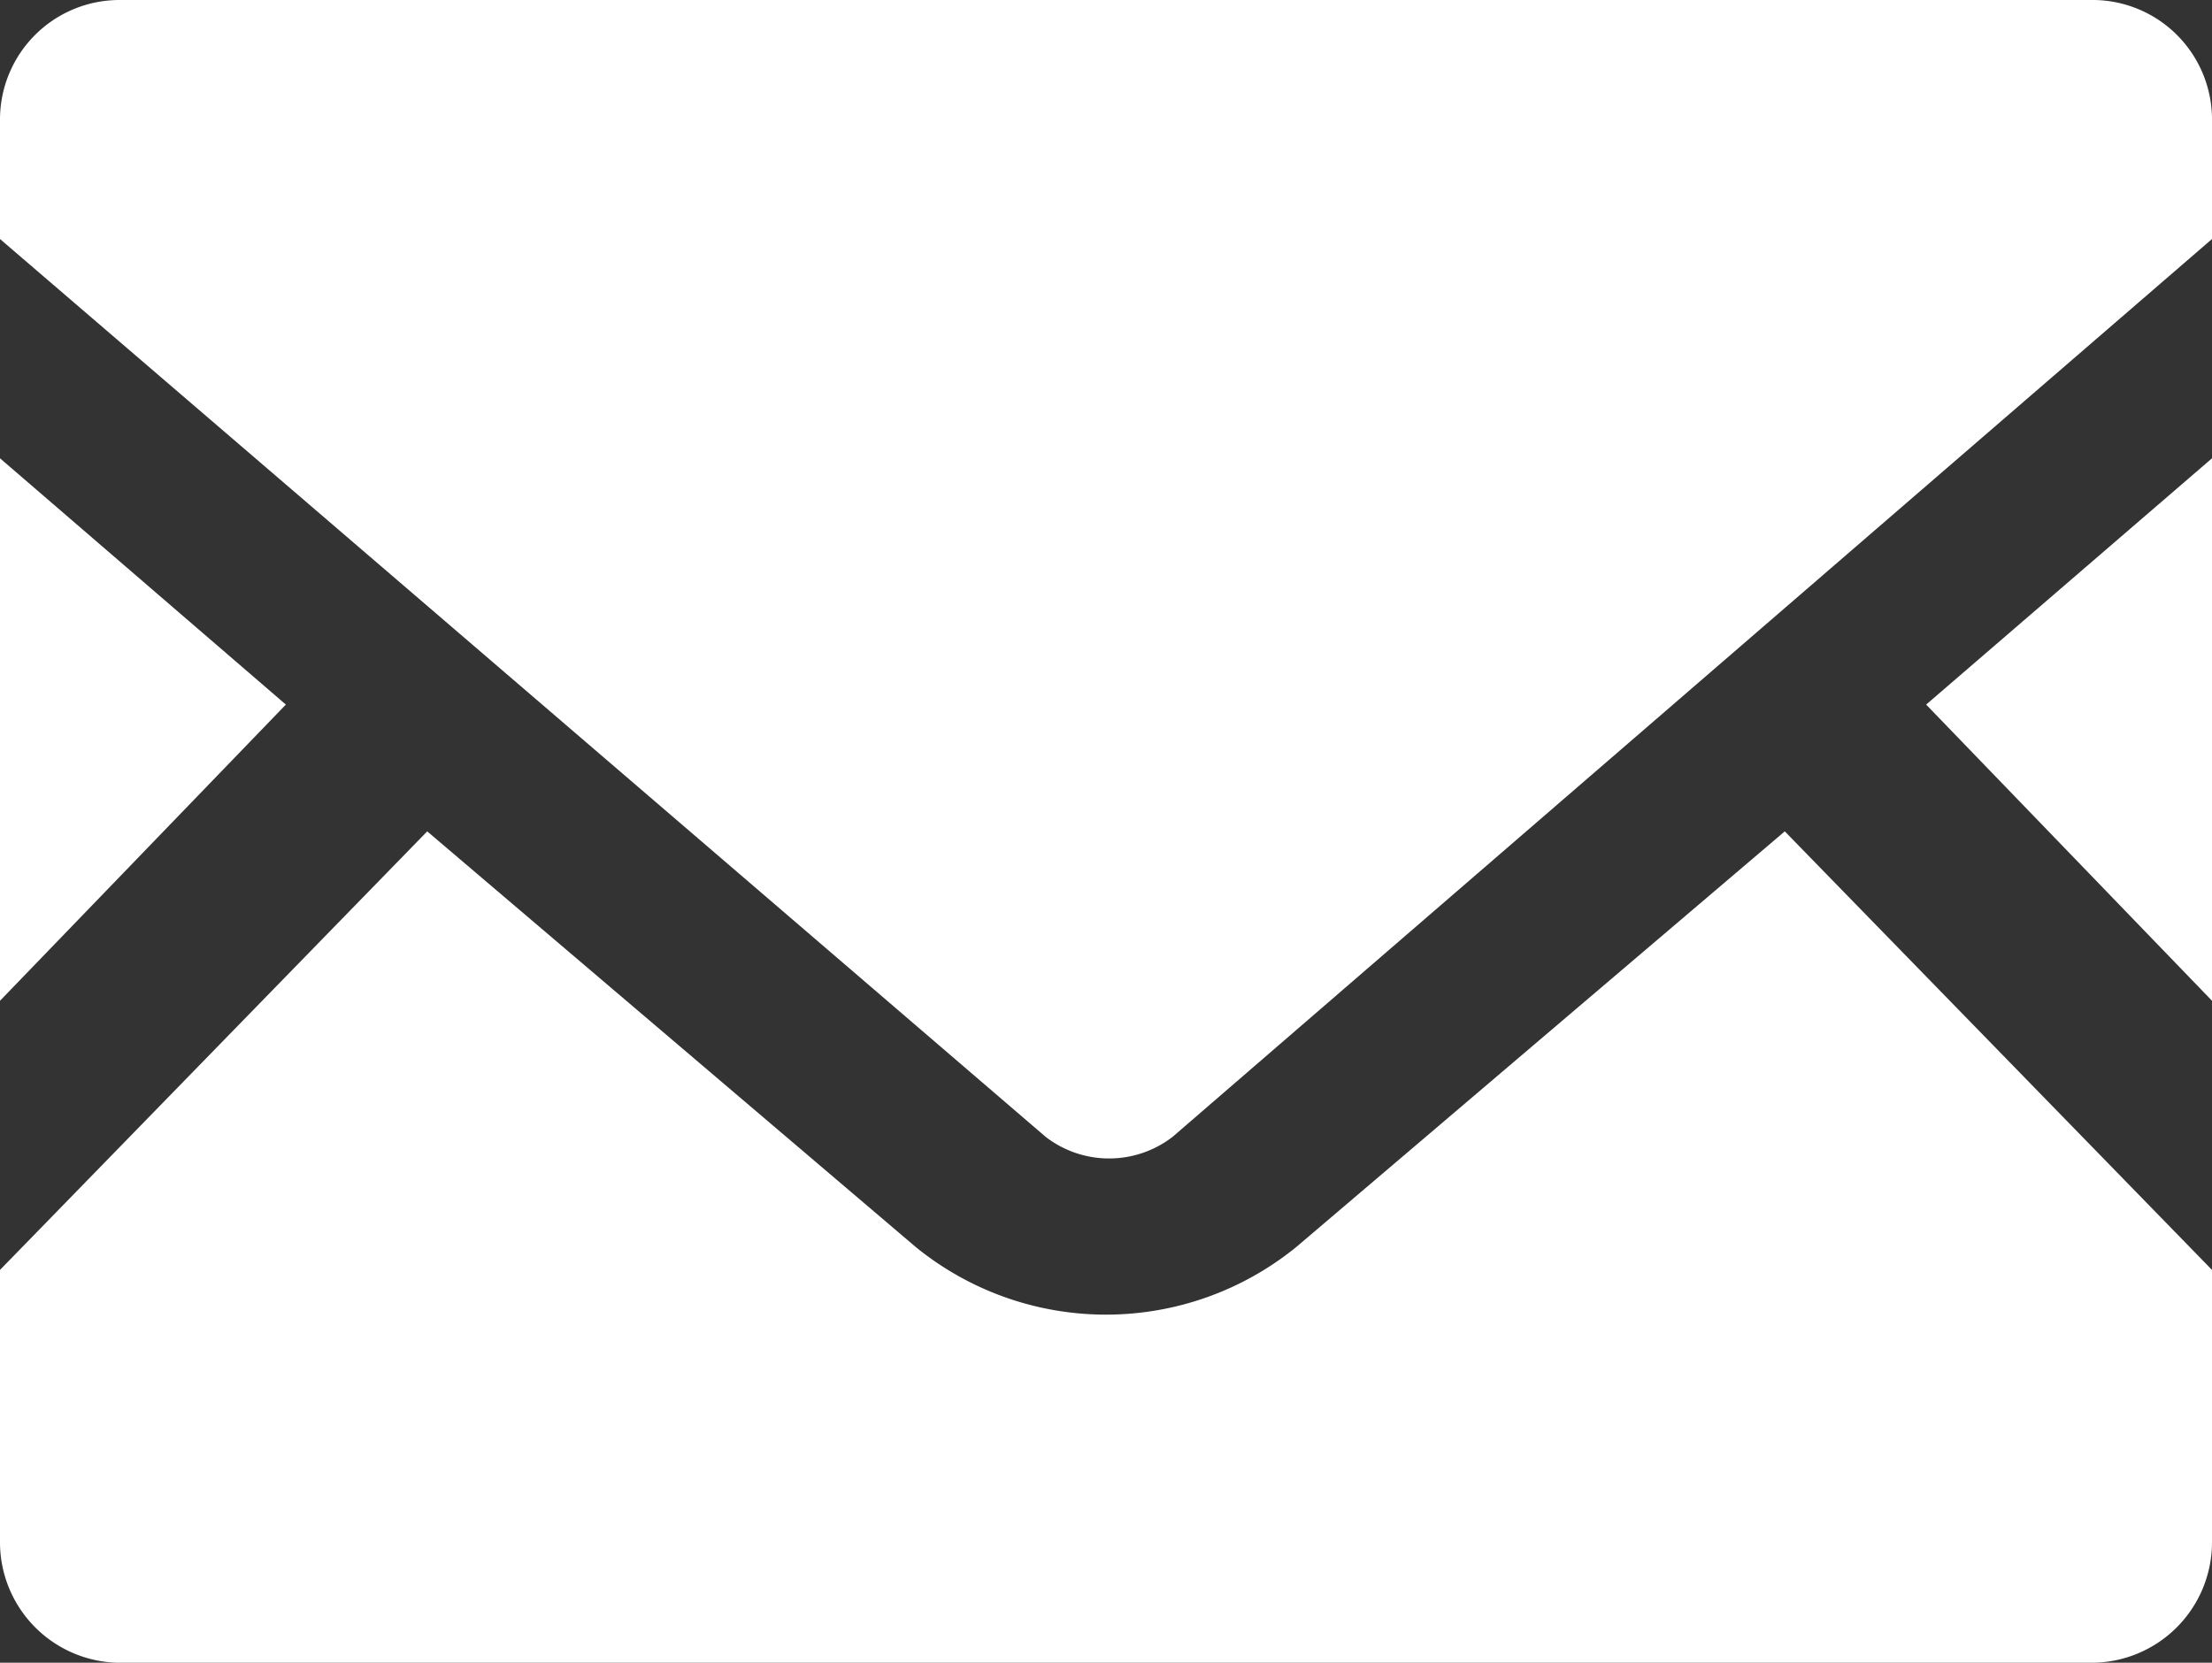
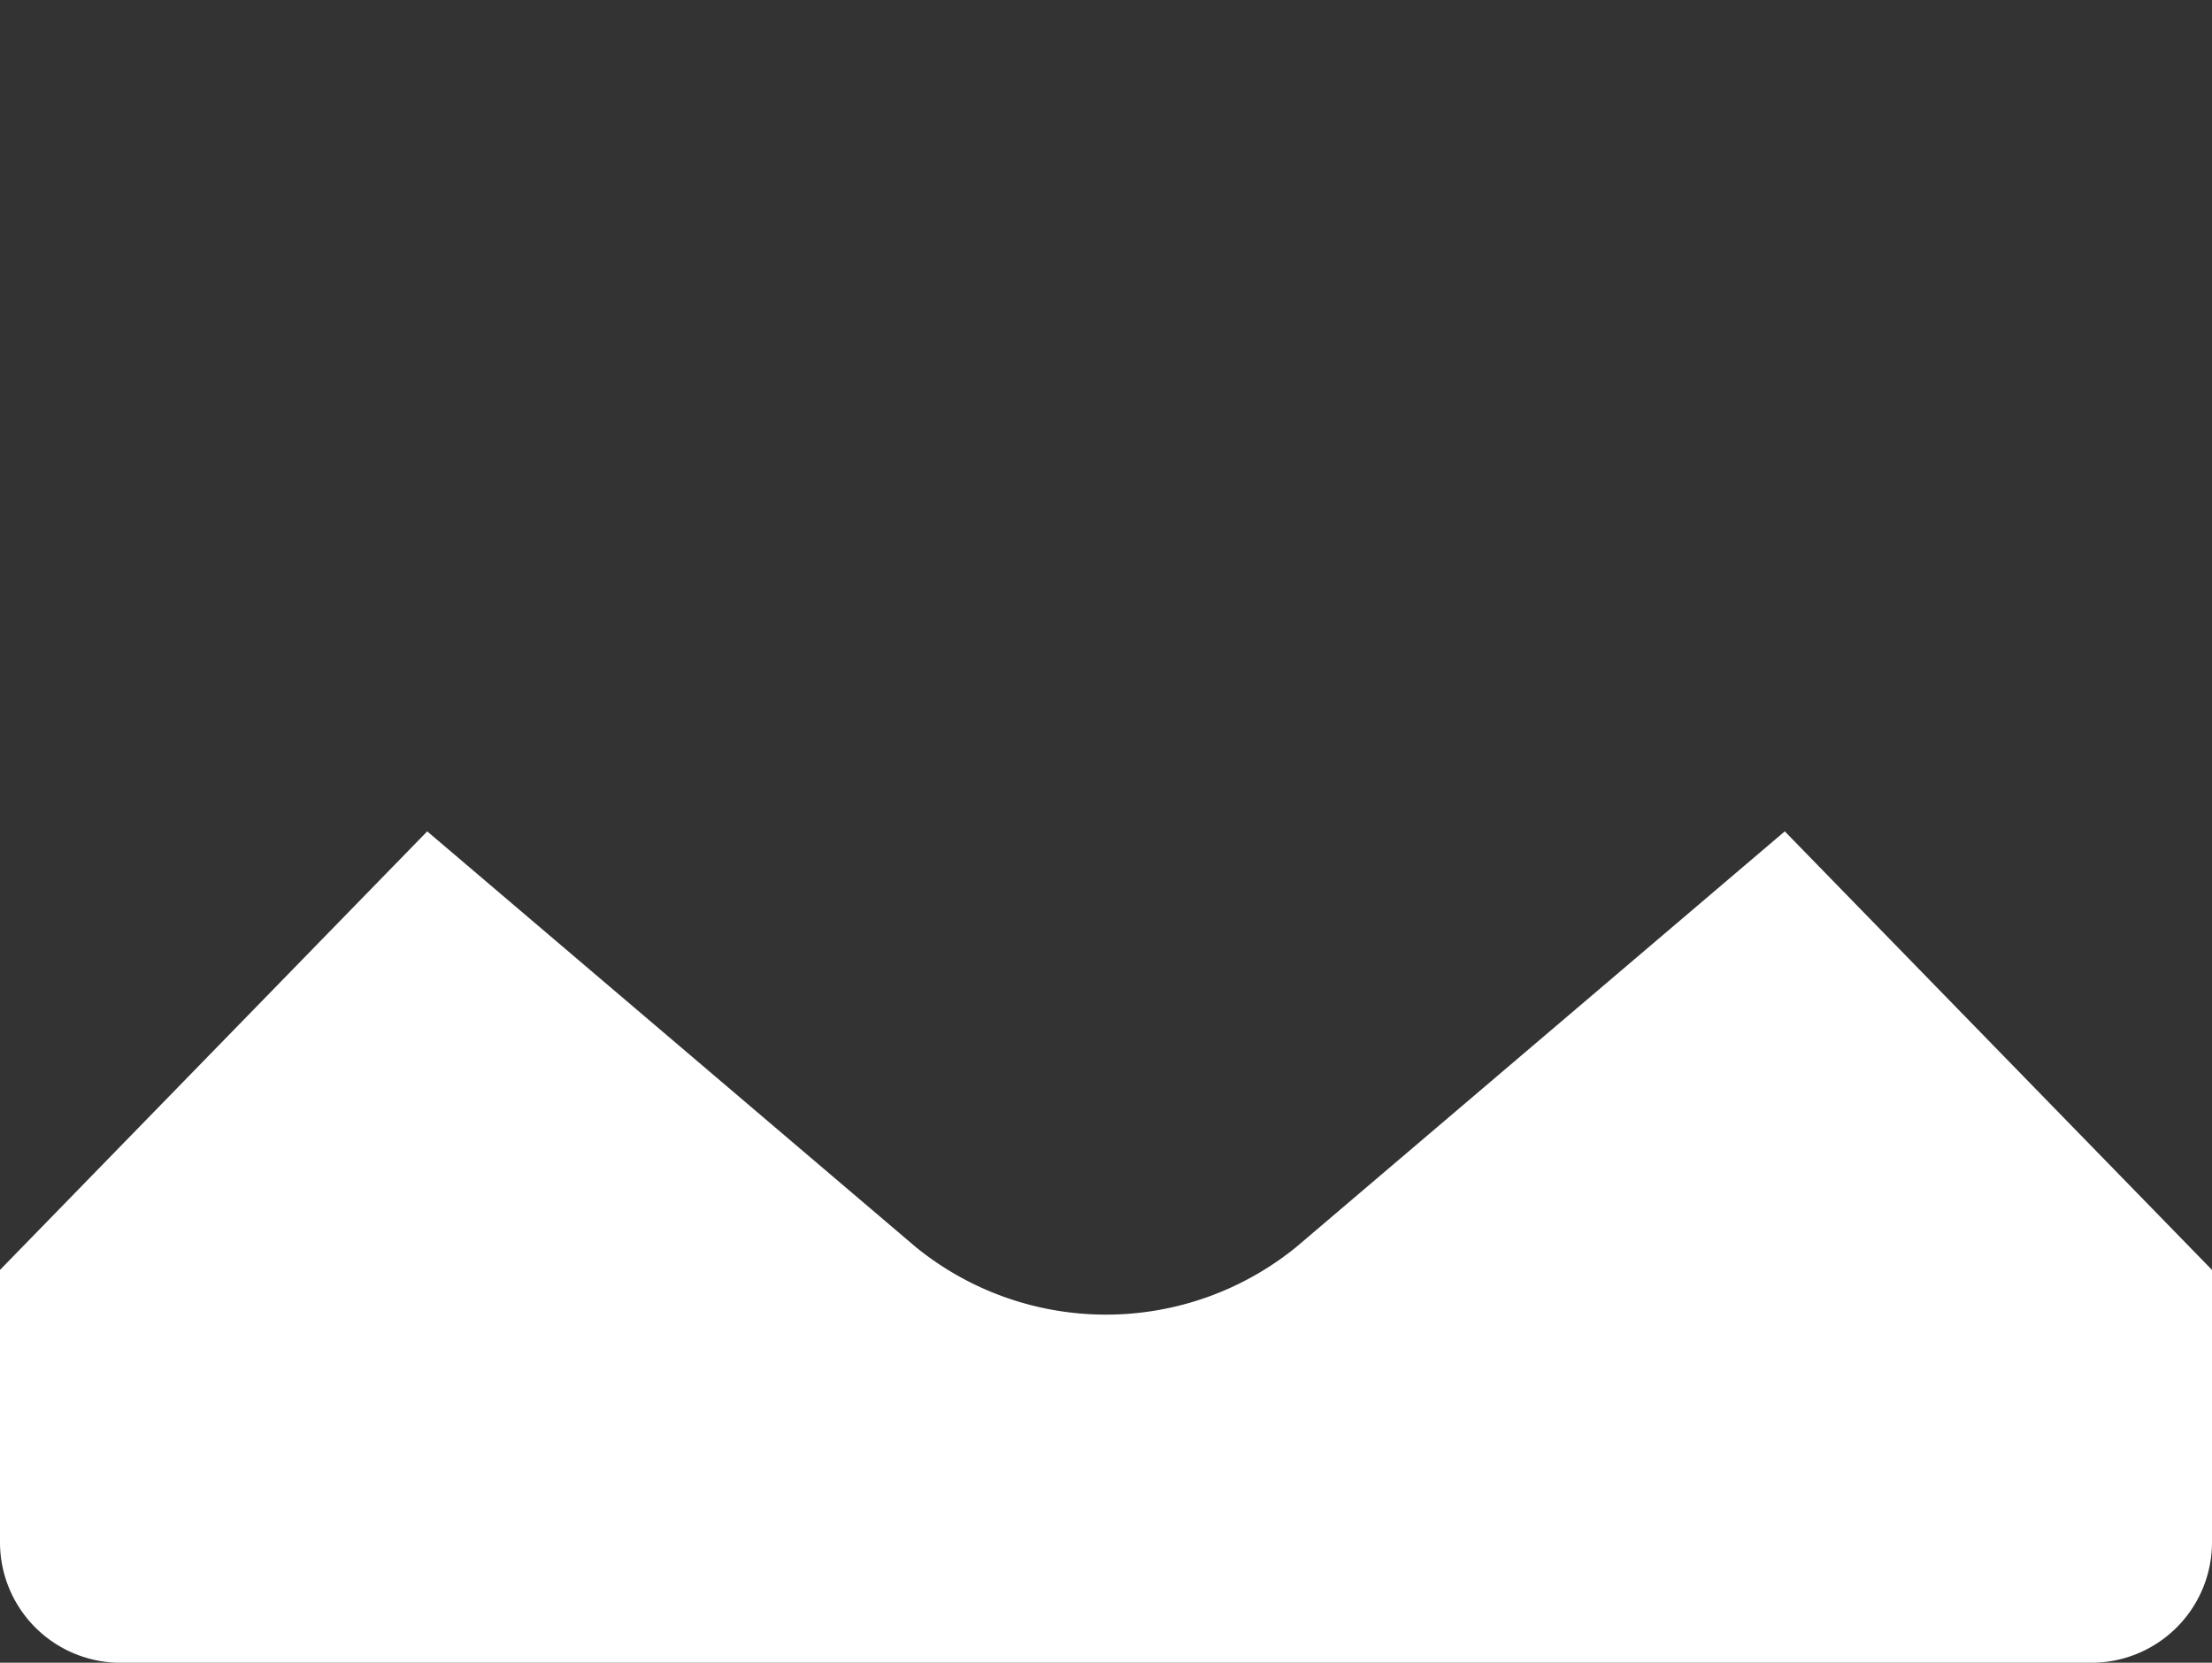
<svg xmlns="http://www.w3.org/2000/svg" viewBox="0 0 21.28 16">
  <rect x="0" y="0" width="21.28" height="16" fill="#333333" stroke="none" />
  <defs>
    <style>.cls-1{fill:#fff;}</style>
  </defs>
  <g id="レイヤー_2" data-name="レイヤー 2">
    <g id="header">
-       <polygon class="cls-1" points="21.28 9.63 18.53 6.78 21.28 4.41 21.28 9.63" />
-       <polygon class="cls-1" points="2.75 6.78 0 9.63 0 4.41 2.75 6.78" />
      <path class="cls-1" d="M21.28,12.22v2.63A1.16,1.16,0,0,1,20.13,16h-19A1.16,1.16,0,0,1,0,14.85V12.22L4.11,8,8.81,12a2.9,2.9,0,0,0,3.66,0l4.7-4Z" />
-       <path class="cls-1" d="M21.28,1.15V2.3l-10,8.64a1,1,0,0,1-1.22,0L0,2.3V1.15A1.15,1.15,0,0,1,1.15,0h19A1.15,1.15,0,0,1,21.28,1.15Z" />
    </g>
  </g>
</svg>